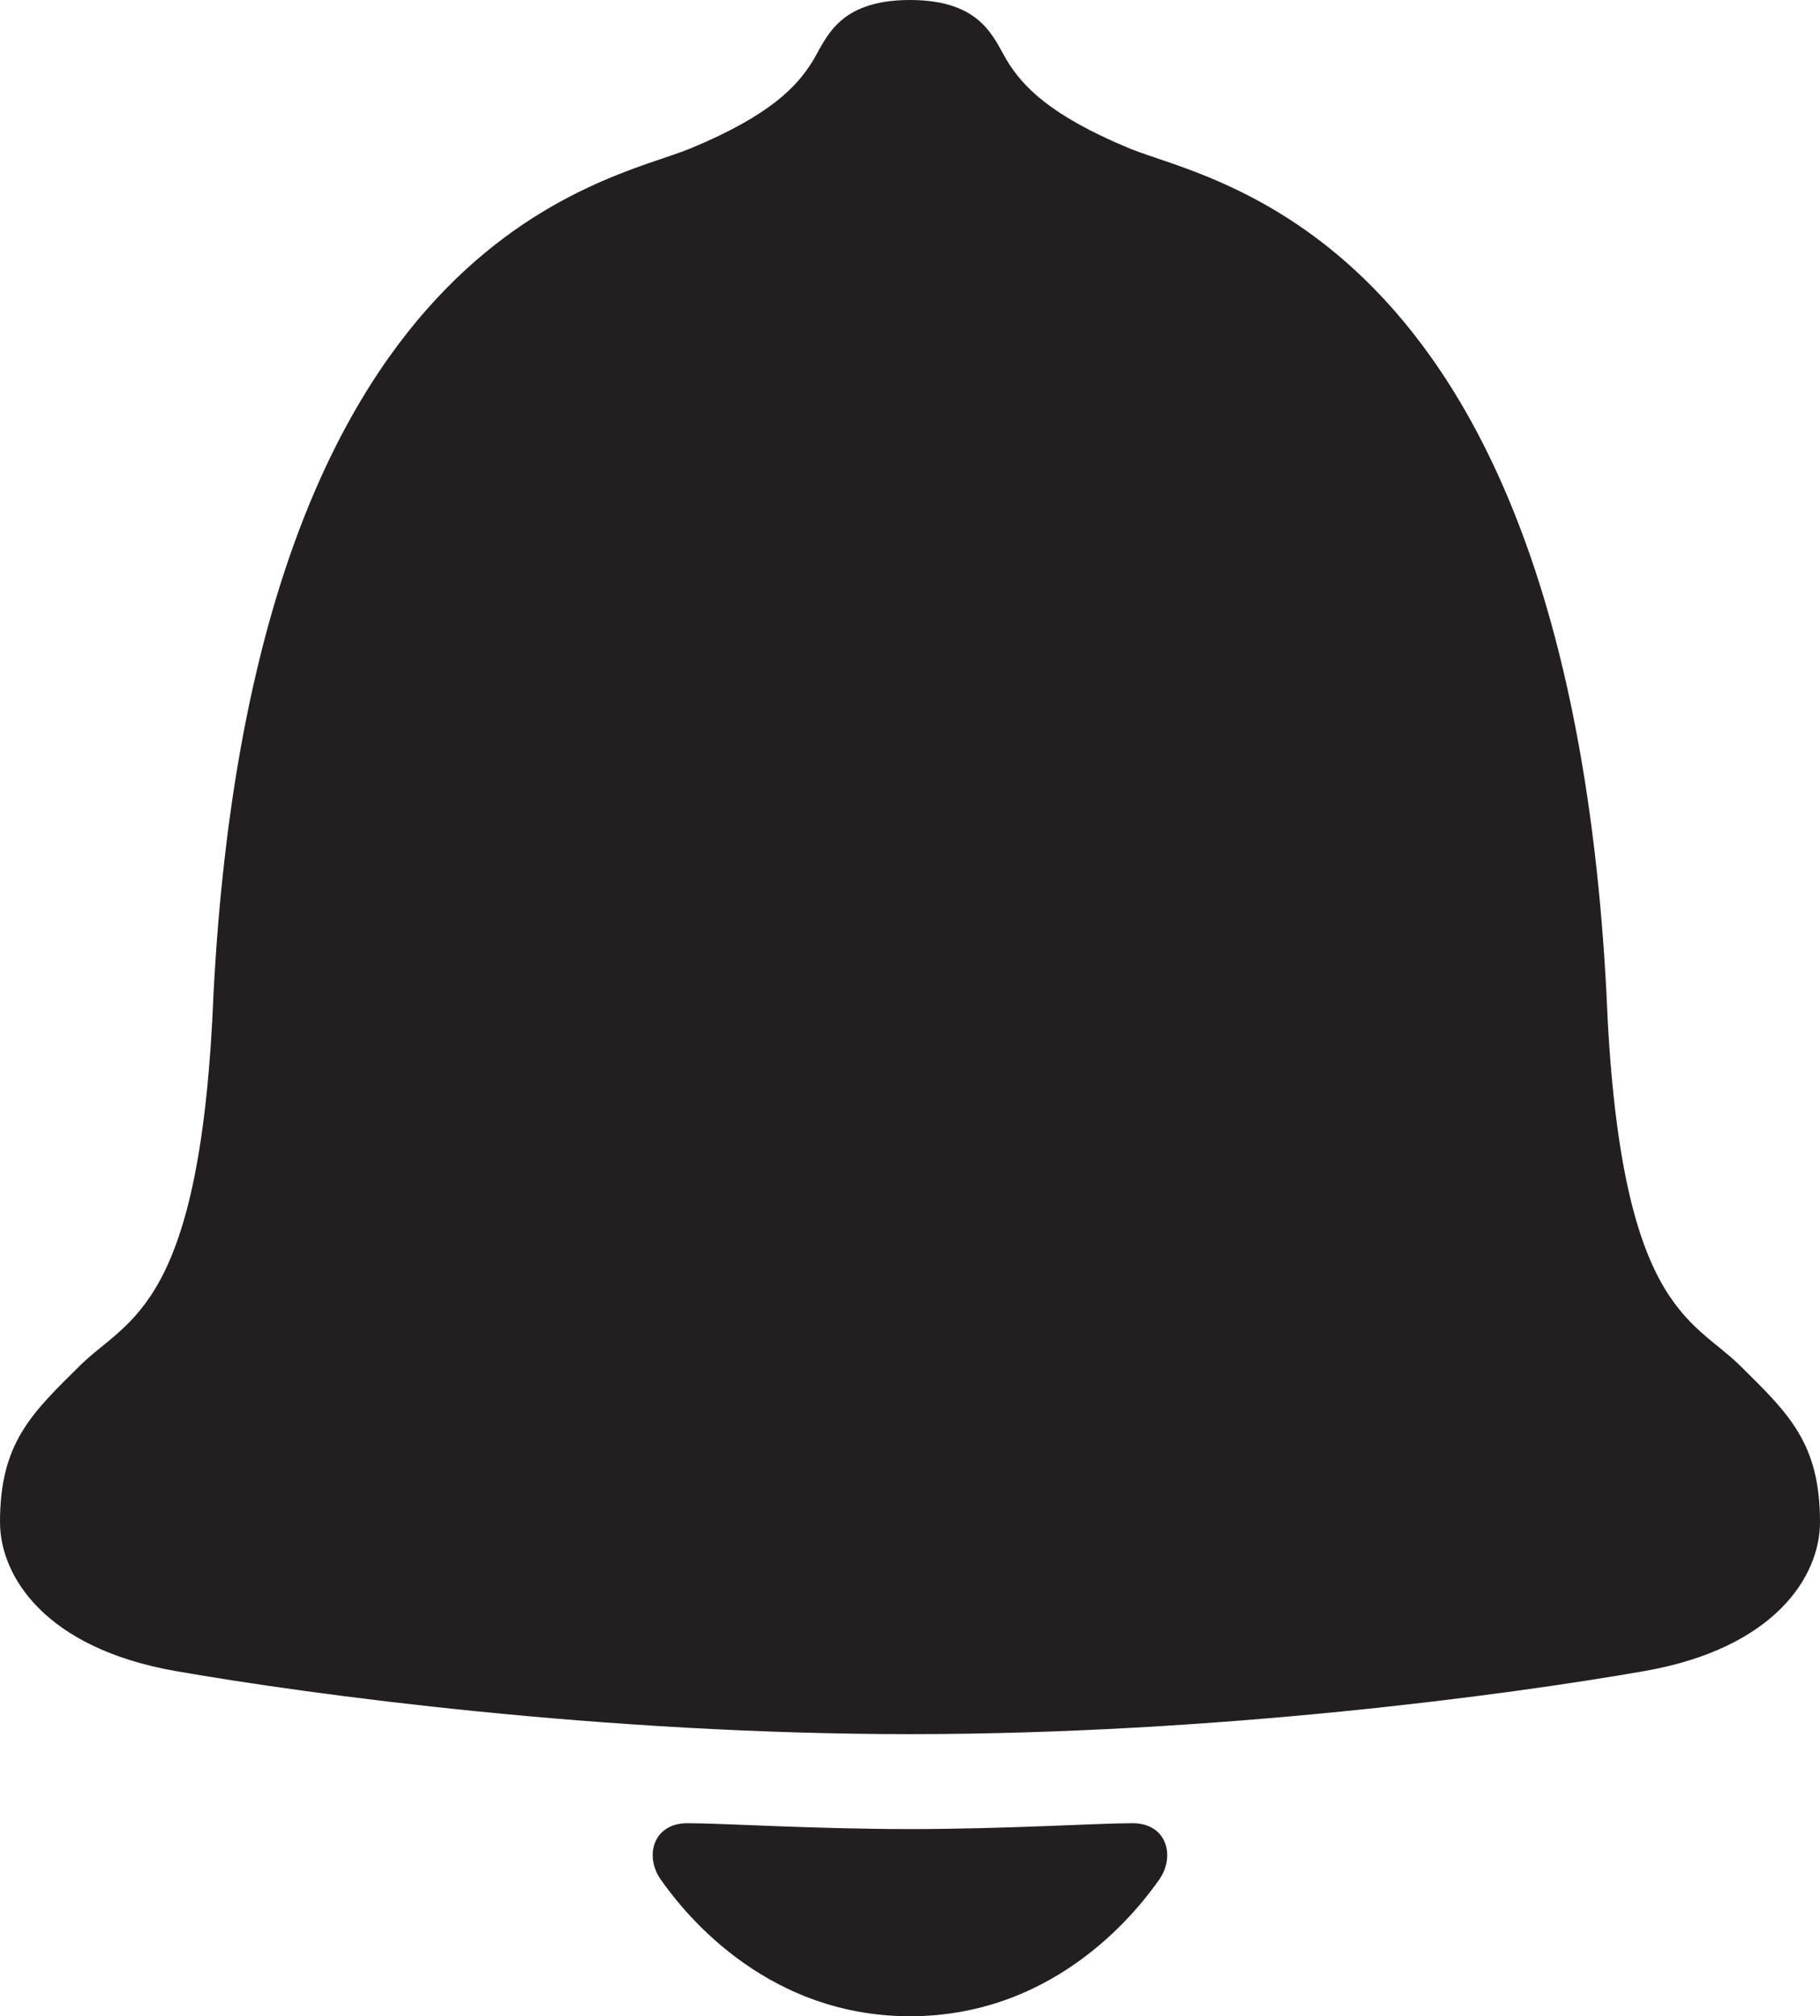
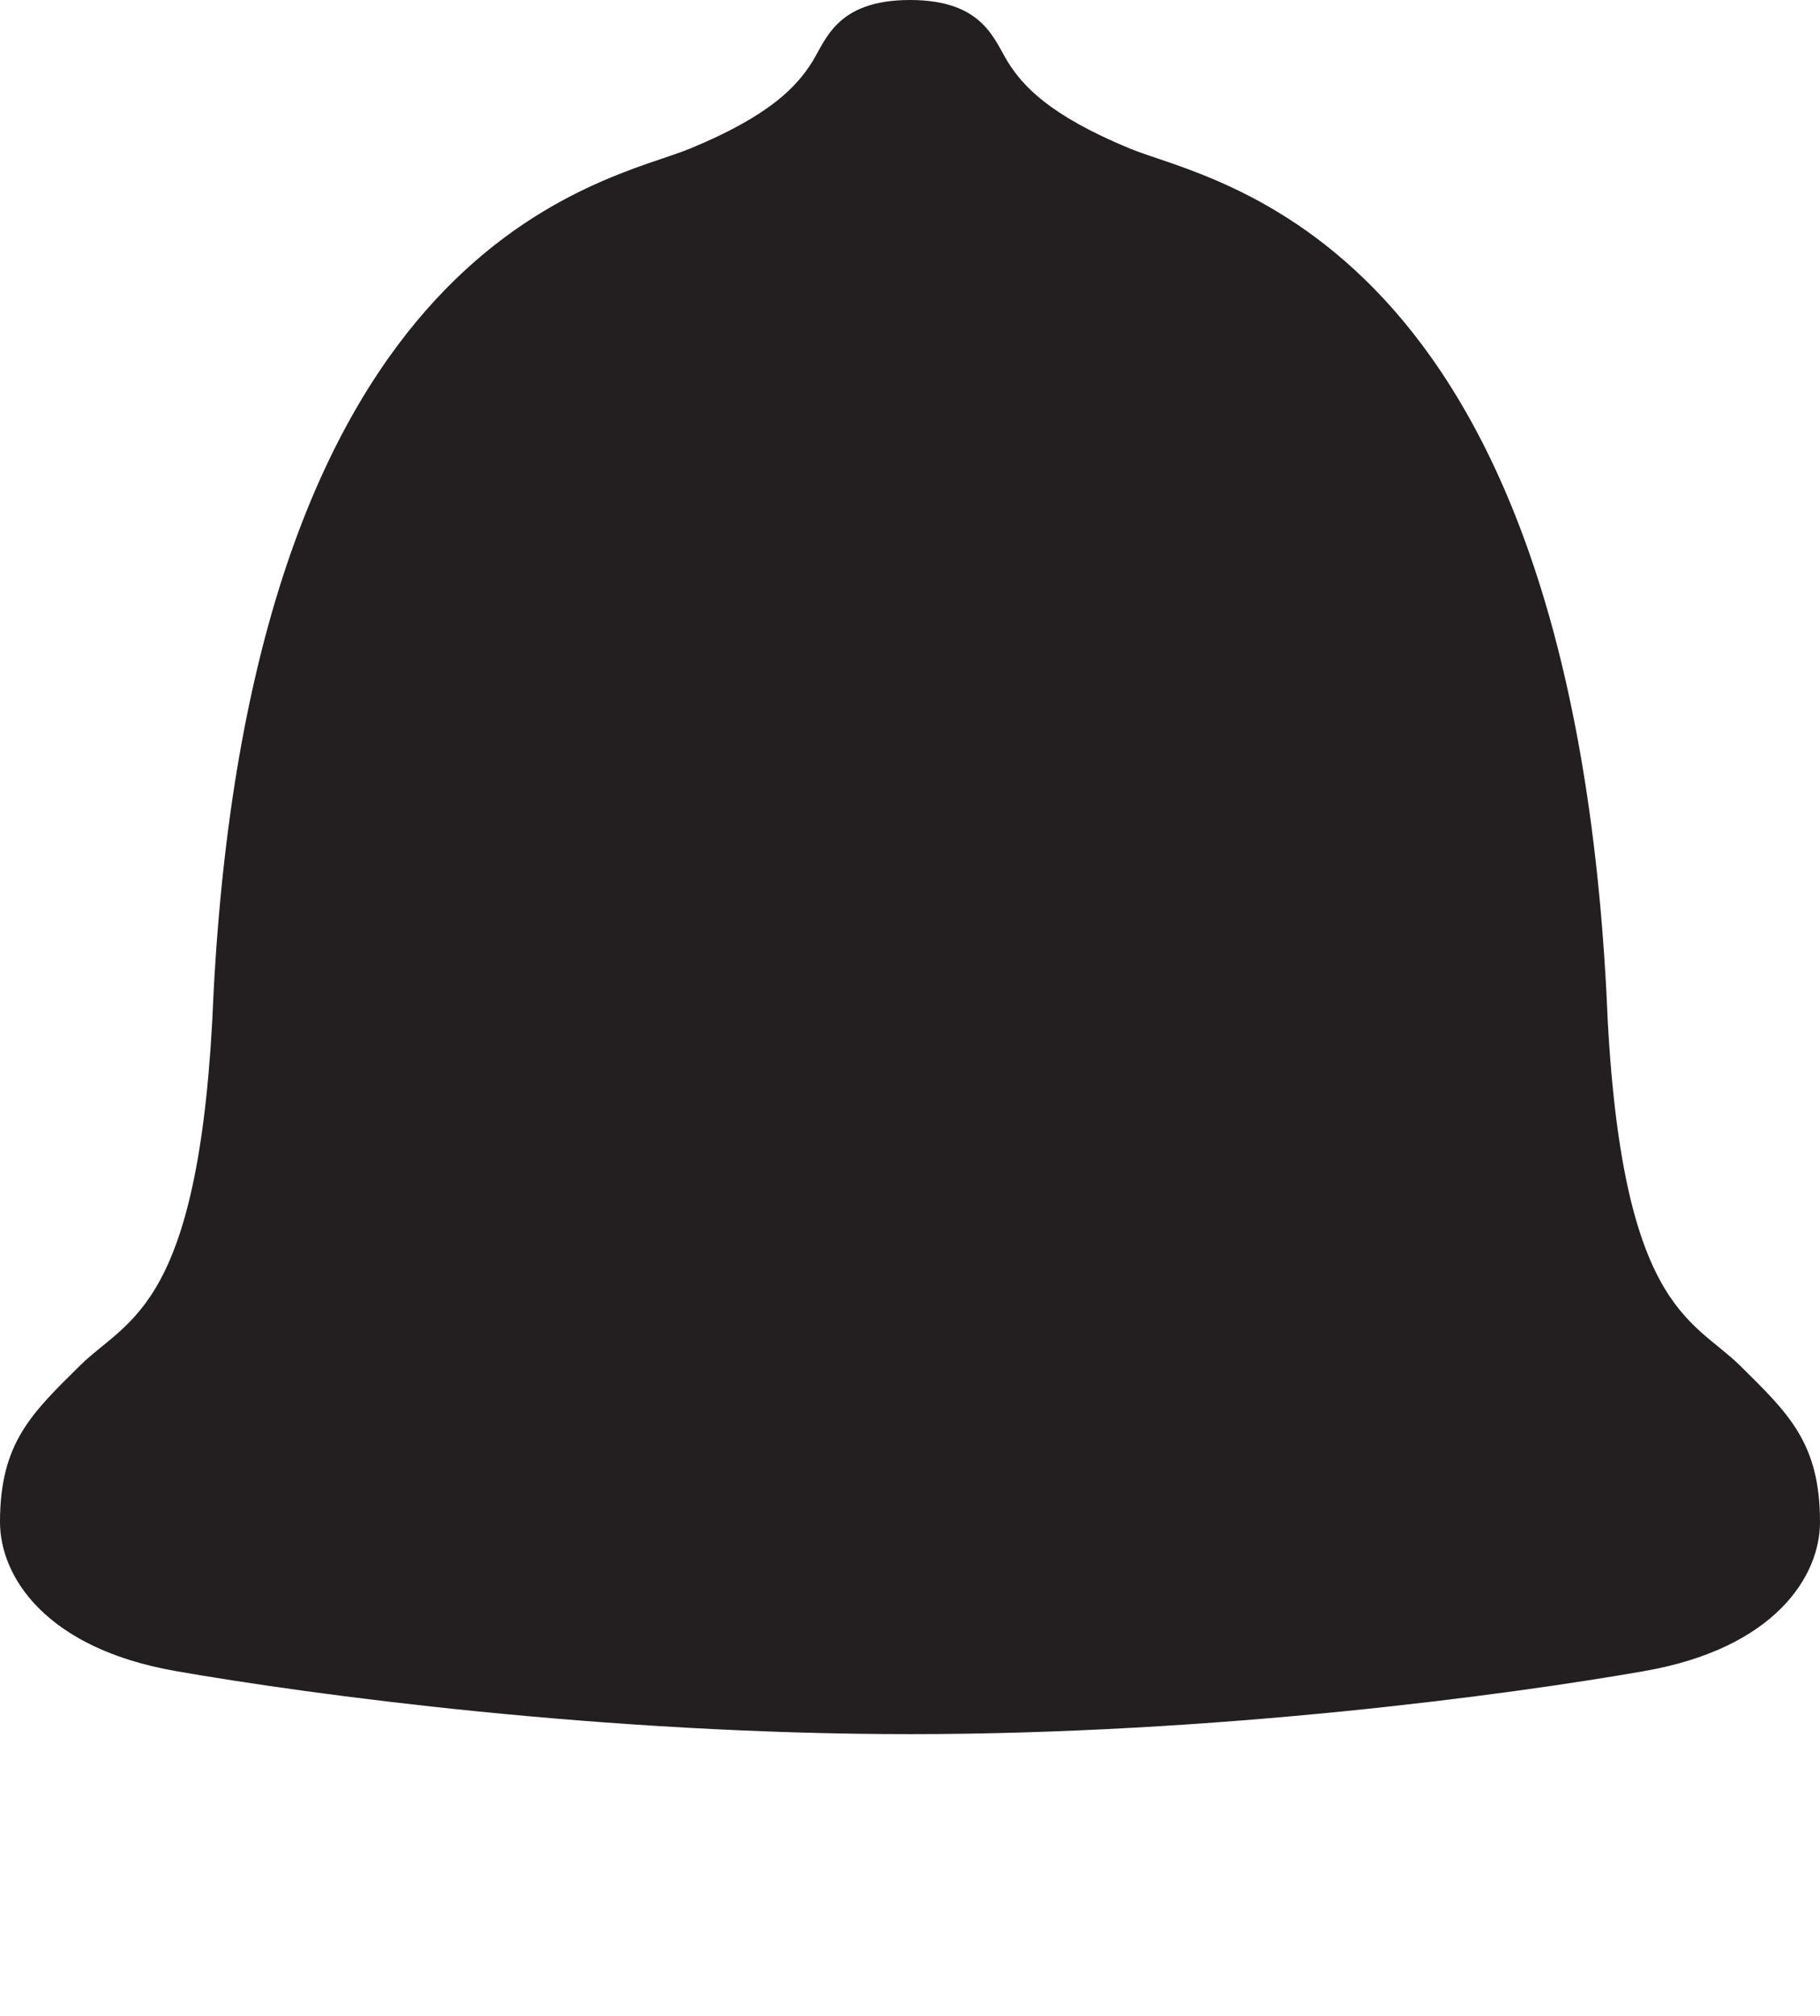
<svg xmlns="http://www.w3.org/2000/svg" version="1.1" id="Layer_1" x="0px" y="0px" width="16.742px" height="18.539px" viewBox="0 0 16.742 18.539" enable-background="new 0 0 16.742 18.539" xml:space="preserve">
  <path fill="#231F20" d="M8.371,15.945c2.819,0,5.502-0.36,6.756-0.58c1.204-0.211,1.615-0.875,1.615-1.37  c0-0.729-0.291-0.999-0.736-1.439c-0.446-0.439-1.114-0.519-1.229-3.436c-0.368-6.958-3.625-7.442-4.381-7.753  C9.642,1.056,9.407,0.783,9.275,0.576C9.144,0.369,9.049,0,8.371,0C7.693,0,7.598,0.369,7.467,0.576  c-0.132,0.207-0.366,0.48-1.121,0.791C5.591,1.678,2.334,2.162,1.965,9.12c-0.115,2.917-0.783,2.996-1.229,3.436  C0.291,12.996,0,13.266,0,13.995c0,0.495,0.411,1.159,1.615,1.37C2.869,15.584,5.551,15.945,8.371,15.945" />
-   <path fill="#231F20" d="M8.371,18.539c1.385,0,2.137-1.038,2.291-1.254c0.153-0.216,0.073-0.521-0.244-0.521  c-0.319,0-1.166,0.054-2.047,0.054s-1.728-0.054-2.047-0.054c-0.318,0-0.398,0.305-0.244,0.521S6.986,18.539,8.371,18.539" />
</svg>